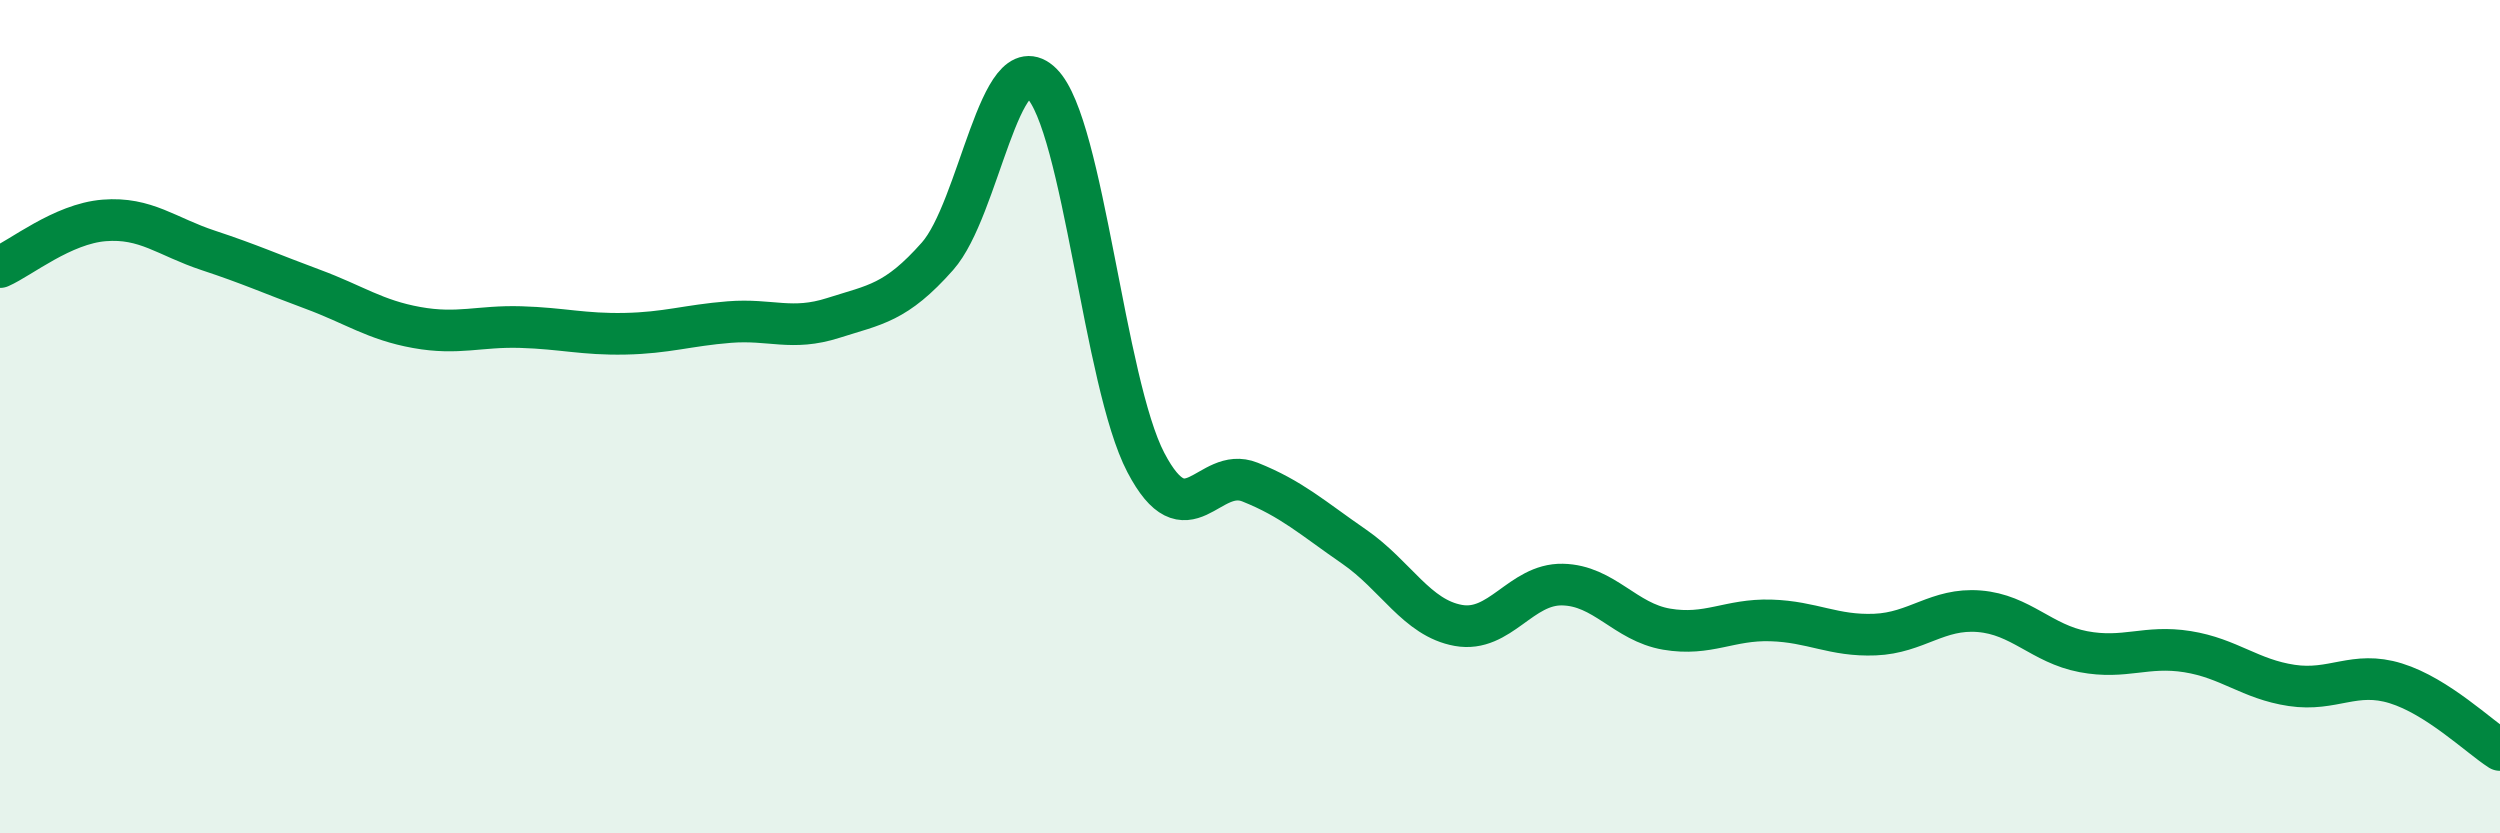
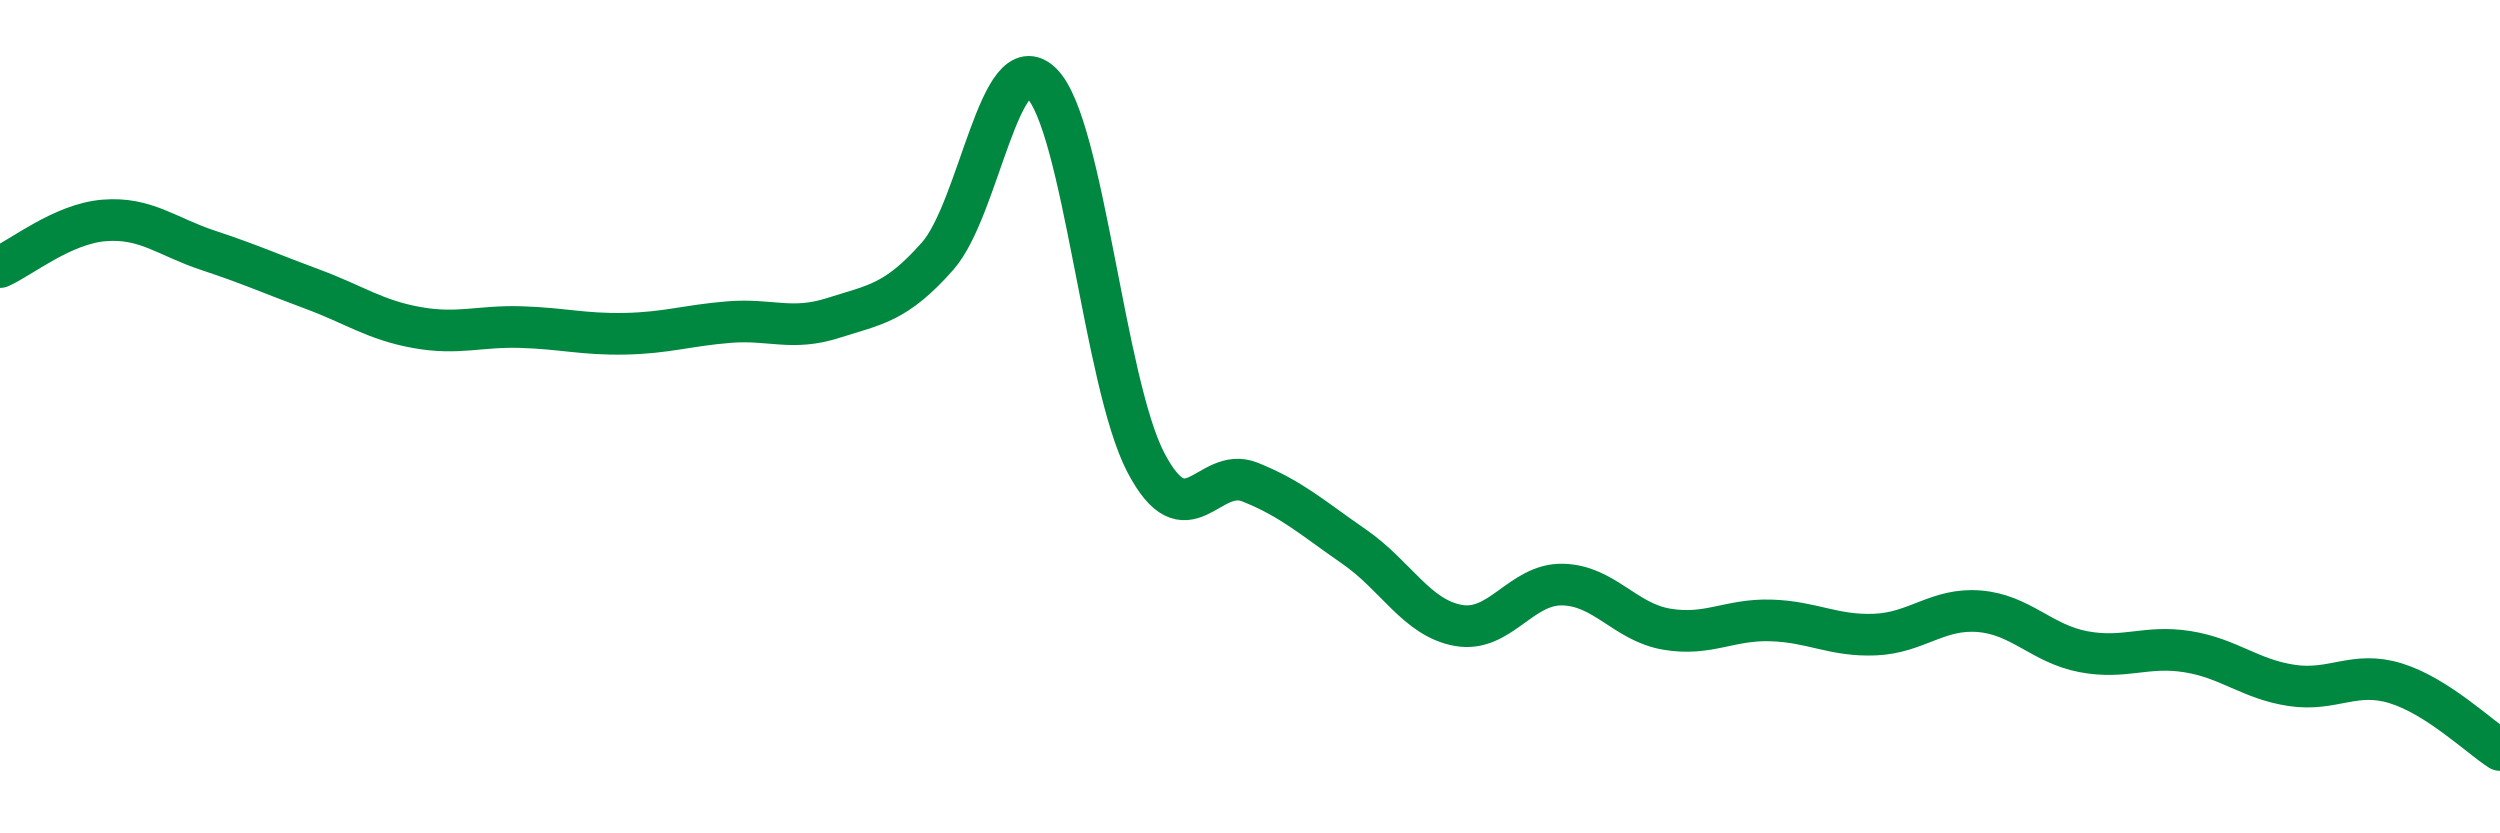
<svg xmlns="http://www.w3.org/2000/svg" width="60" height="20" viewBox="0 0 60 20">
-   <path d="M 0,6.41 C 0.5,6.19 1.5,5.37 2.5,5.29 C 3.5,5.21 4,5.68 5,6.01 C 6,6.34 6.5,6.57 7.5,6.94 C 8.5,7.31 9,7.68 10,7.86 C 11,8.04 11.5,7.82 12.5,7.85 C 13.5,7.88 14,8.03 15,8.01 C 16,7.99 16.5,7.81 17.5,7.73 C 18.5,7.65 19,7.95 20,7.63 C 21,7.31 21.5,7.28 22.5,6.15 C 23.5,5.02 24,1.01 25,2 C 26,2.99 26.5,9.19 27.5,11.1 C 28.5,13.01 29,11.17 30,11.57 C 31,11.97 31.5,12.43 32.5,13.12 C 33.5,13.81 34,14.83 35,15.01 C 36,15.19 36.5,14.01 37.5,14.03 C 38.5,14.05 39,14.93 40,15.1 C 41,15.27 41.5,14.86 42.5,14.89 C 43.5,14.92 44,15.27 45,15.23 C 46,15.19 46.5,14.59 47.5,14.67 C 48.5,14.75 49,15.45 50,15.64 C 51,15.83 51.5,15.48 52.5,15.64 C 53.5,15.8 54,16.3 55,16.45 C 56,16.6 56.5,16.09 57.5,16.4 C 58.5,16.71 59.5,17.68 60,18L60 20L0 20Z" fill="#008740" opacity="0.1" stroke-linecap="round" stroke-linejoin="round" />
  <path d="M 0,6.41 C 0.5,6.19 1.5,5.37 2.5,5.29 C 3.5,5.21 4,5.68 5,6.01 C 6,6.34 6.5,6.57 7.5,6.94 C 8.5,7.31 9,7.68 10,7.86 C 11,8.04 11.5,7.82 12.5,7.85 C 13.5,7.88 14,8.03 15,8.01 C 16,7.99 16.5,7.81 17.5,7.73 C 18.5,7.65 19,7.95 20,7.63 C 21,7.31 21.5,7.28 22.5,6.15 C 23.5,5.02 24,1.01 25,2 C 26,2.99 26.5,9.19 27.5,11.1 C 28.5,13.01 29,11.17 30,11.57 C 31,11.97 31.5,12.43 32.5,13.12 C 33.5,13.81 34,14.83 35,15.01 C 36,15.19 36.5,14.01 37.5,14.03 C 38.5,14.05 39,14.93 40,15.1 C 41,15.27 41.5,14.86 42.5,14.89 C 43.5,14.92 44,15.27 45,15.23 C 46,15.19 46.5,14.59 47.5,14.67 C 48.5,14.75 49,15.45 50,15.64 C 51,15.83 51.5,15.48 52.5,15.64 C 53.5,15.8 54,16.3 55,16.45 C 56,16.6 56.5,16.09 57.5,16.4 C 58.5,16.71 59.5,17.68 60,18" stroke="#008740" stroke-width="1" fill="none" stroke-linecap="round" stroke-linejoin="round" />
</svg>